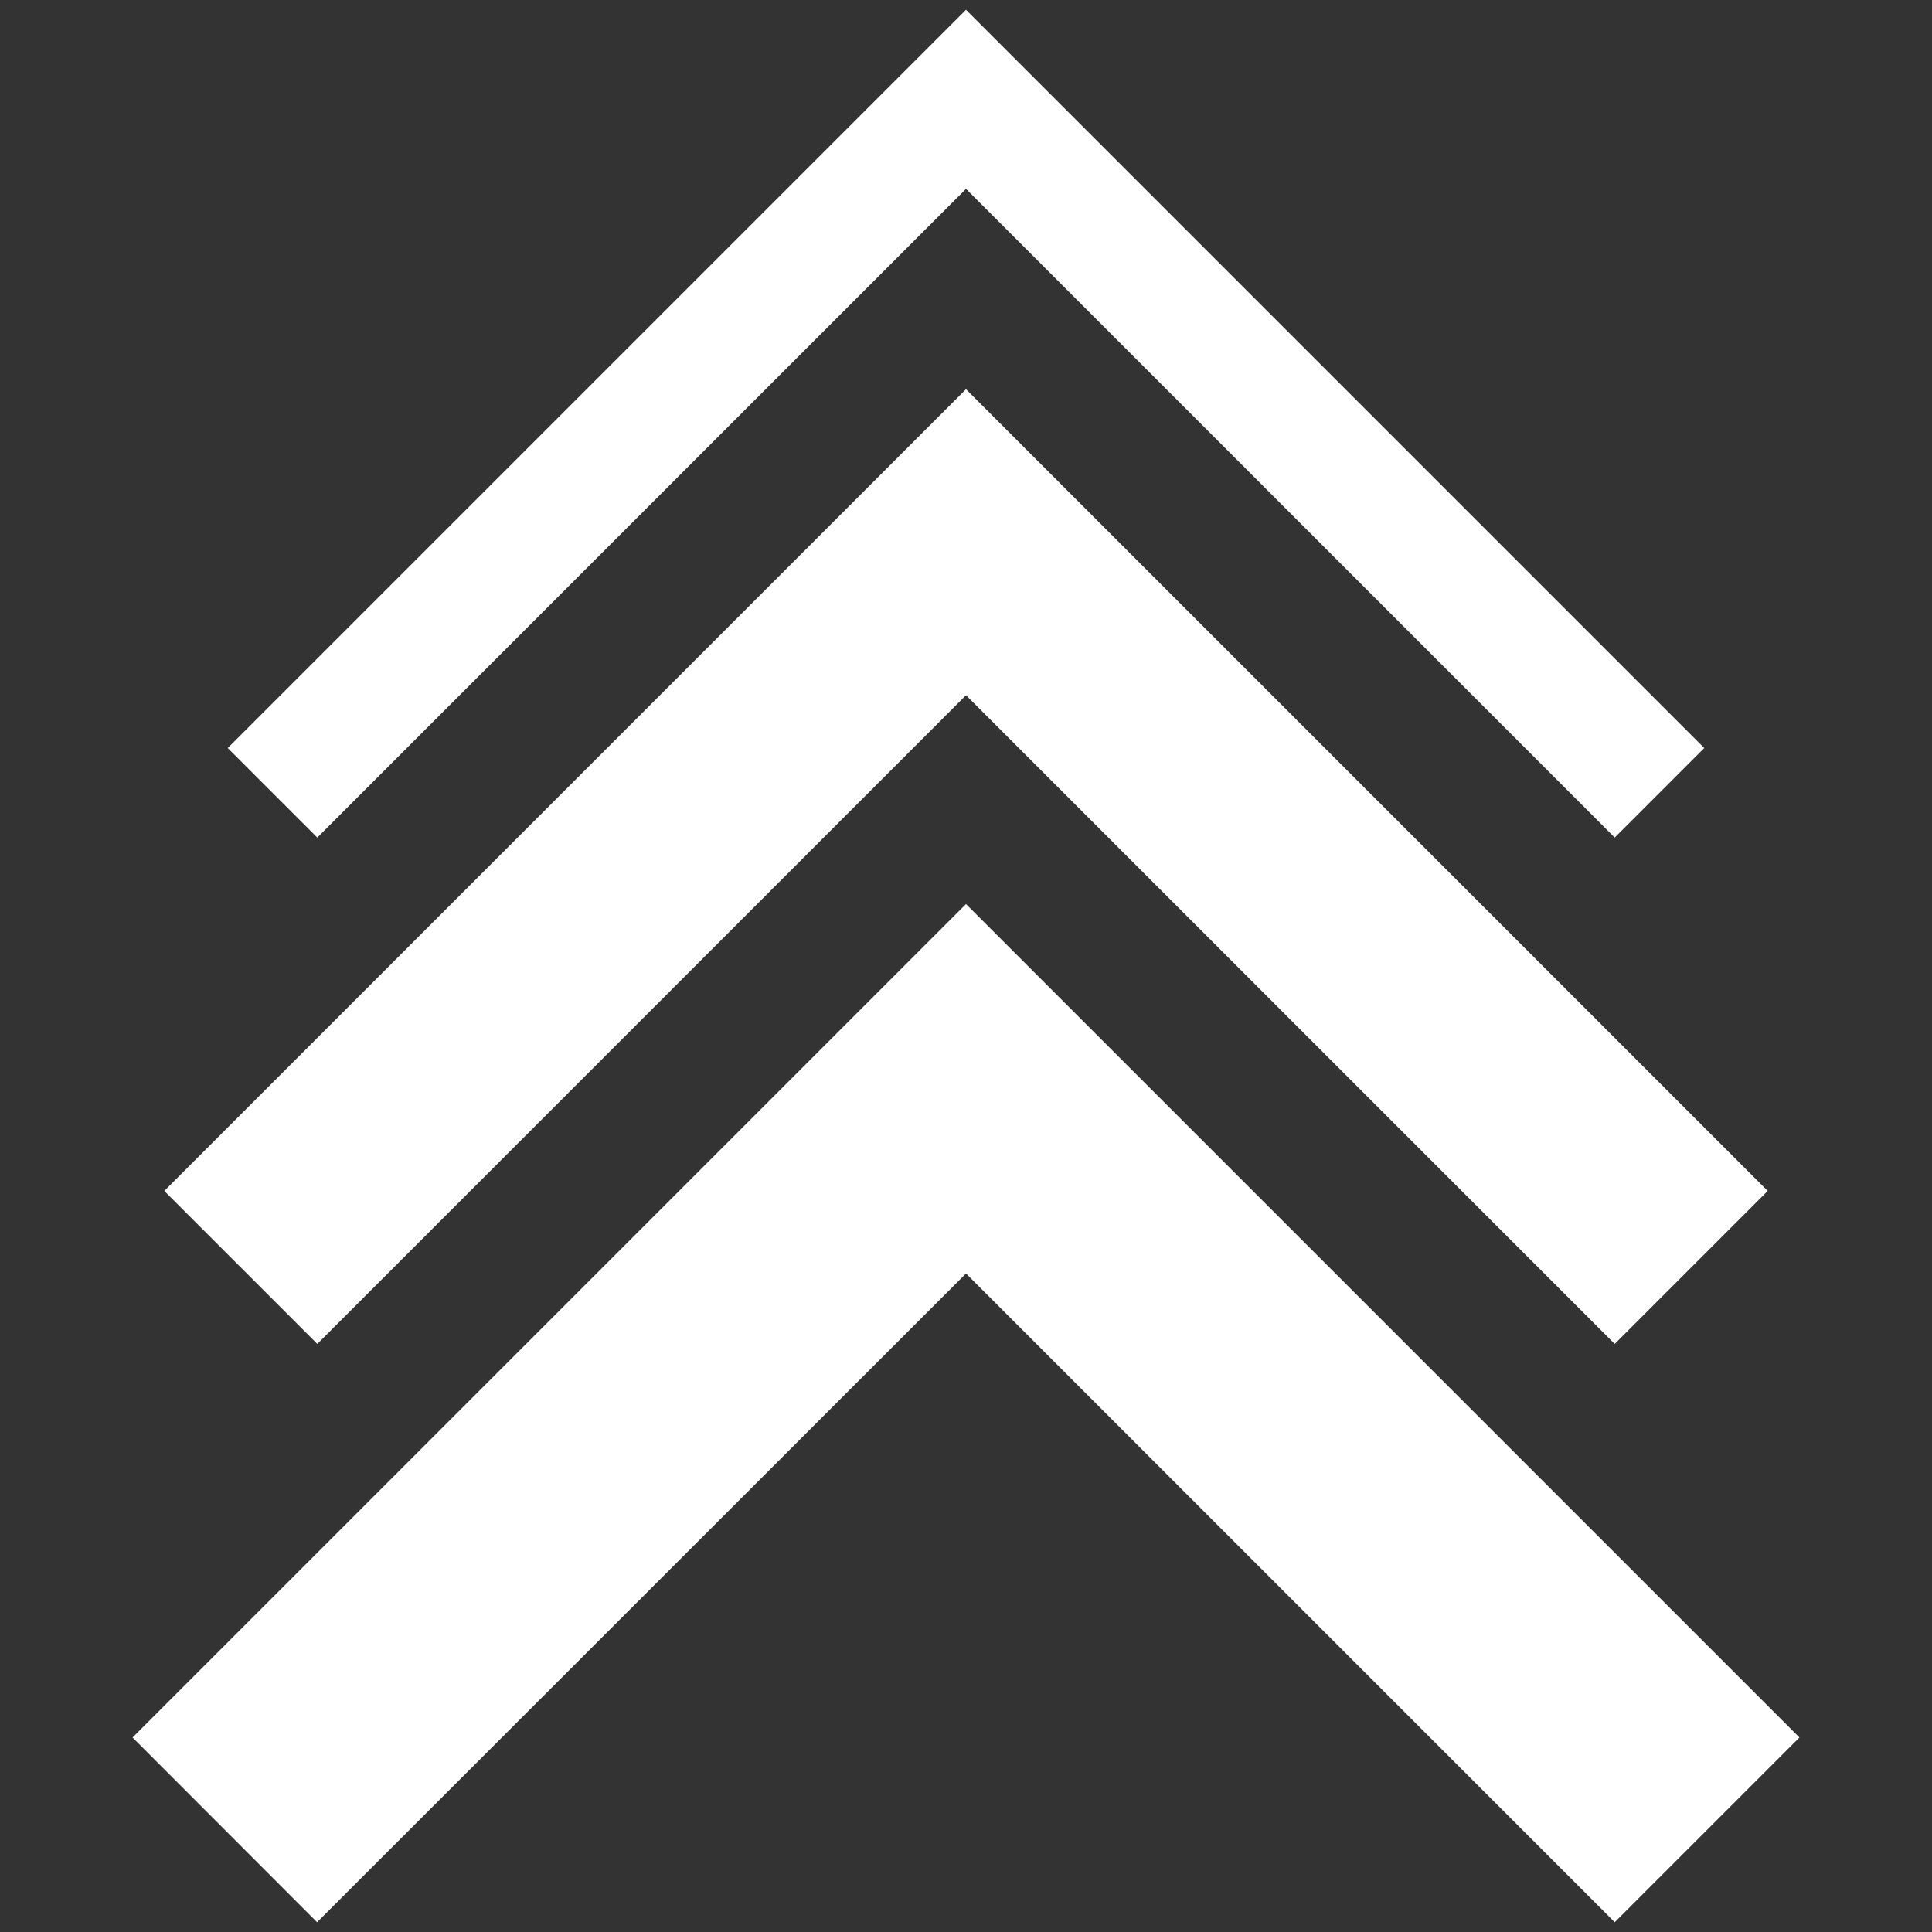
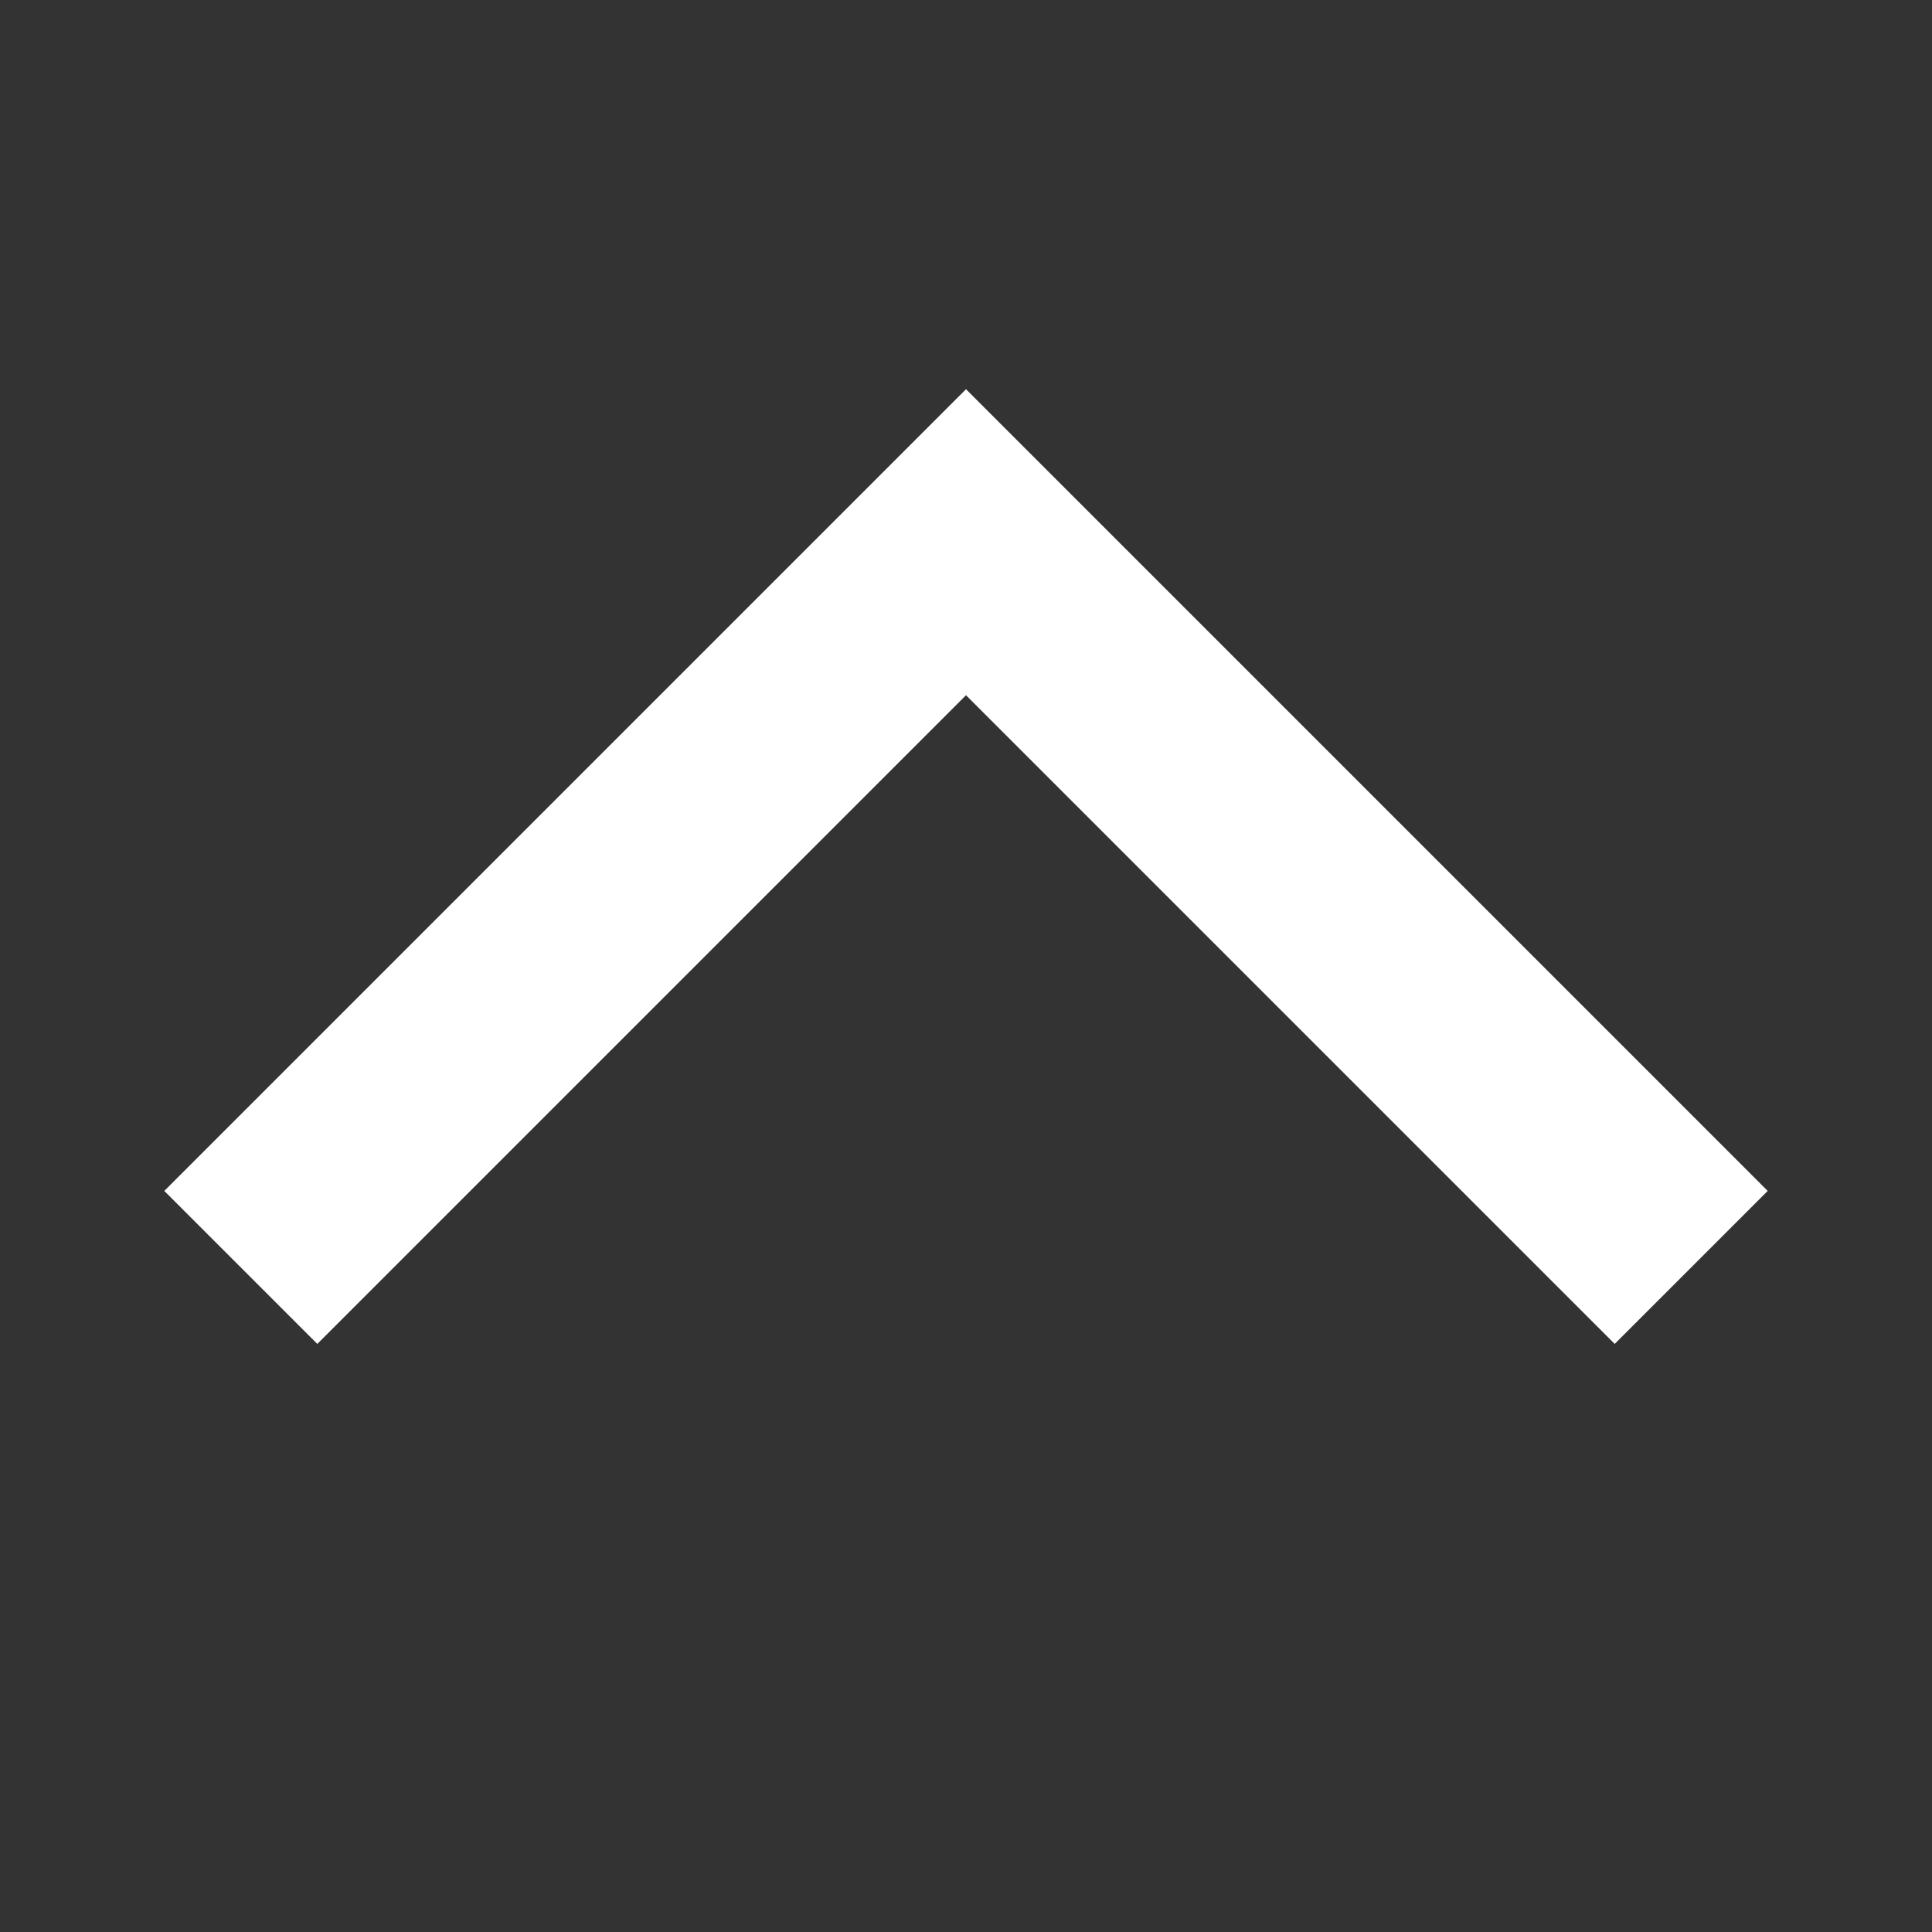
<svg xmlns="http://www.w3.org/2000/svg" id="Layer_1" data-name="Layer 1" viewBox="0 0 88.9 88.9">
  <rect x="0" y="0" width="88.9" height="88.9" fill="#333333" stroke="none" />
  <defs>
    <style>
      .cls-1 {
        fill: #fff;
      }
    </style>
  </defs>
-   <polygon class="cls-1" points="6.1 79.95 14.59 88.45 44.45 58.6 74.3 88.45 82.8 79.95 44.45 41.6 6.1 79.95" />
  <polygon class="cls-1" points="42.99 33.45 44.45 31.99 45.91 33.45 74.3 61.84 81.34 54.8 52.95 26.41 44.45 17.91 35.95 26.41 7.56 54.8 14.6 61.84 42.99 33.45" />
-   <polygon class="cls-1" points="41.53 11.61 44.45 8.69 47.37 11.61 74.3 38.54 78.42 34.42 51.49 7.49 44.45 .45 37.41 7.49 10.48 34.42 14.6 38.54 41.53 11.61" />
</svg>